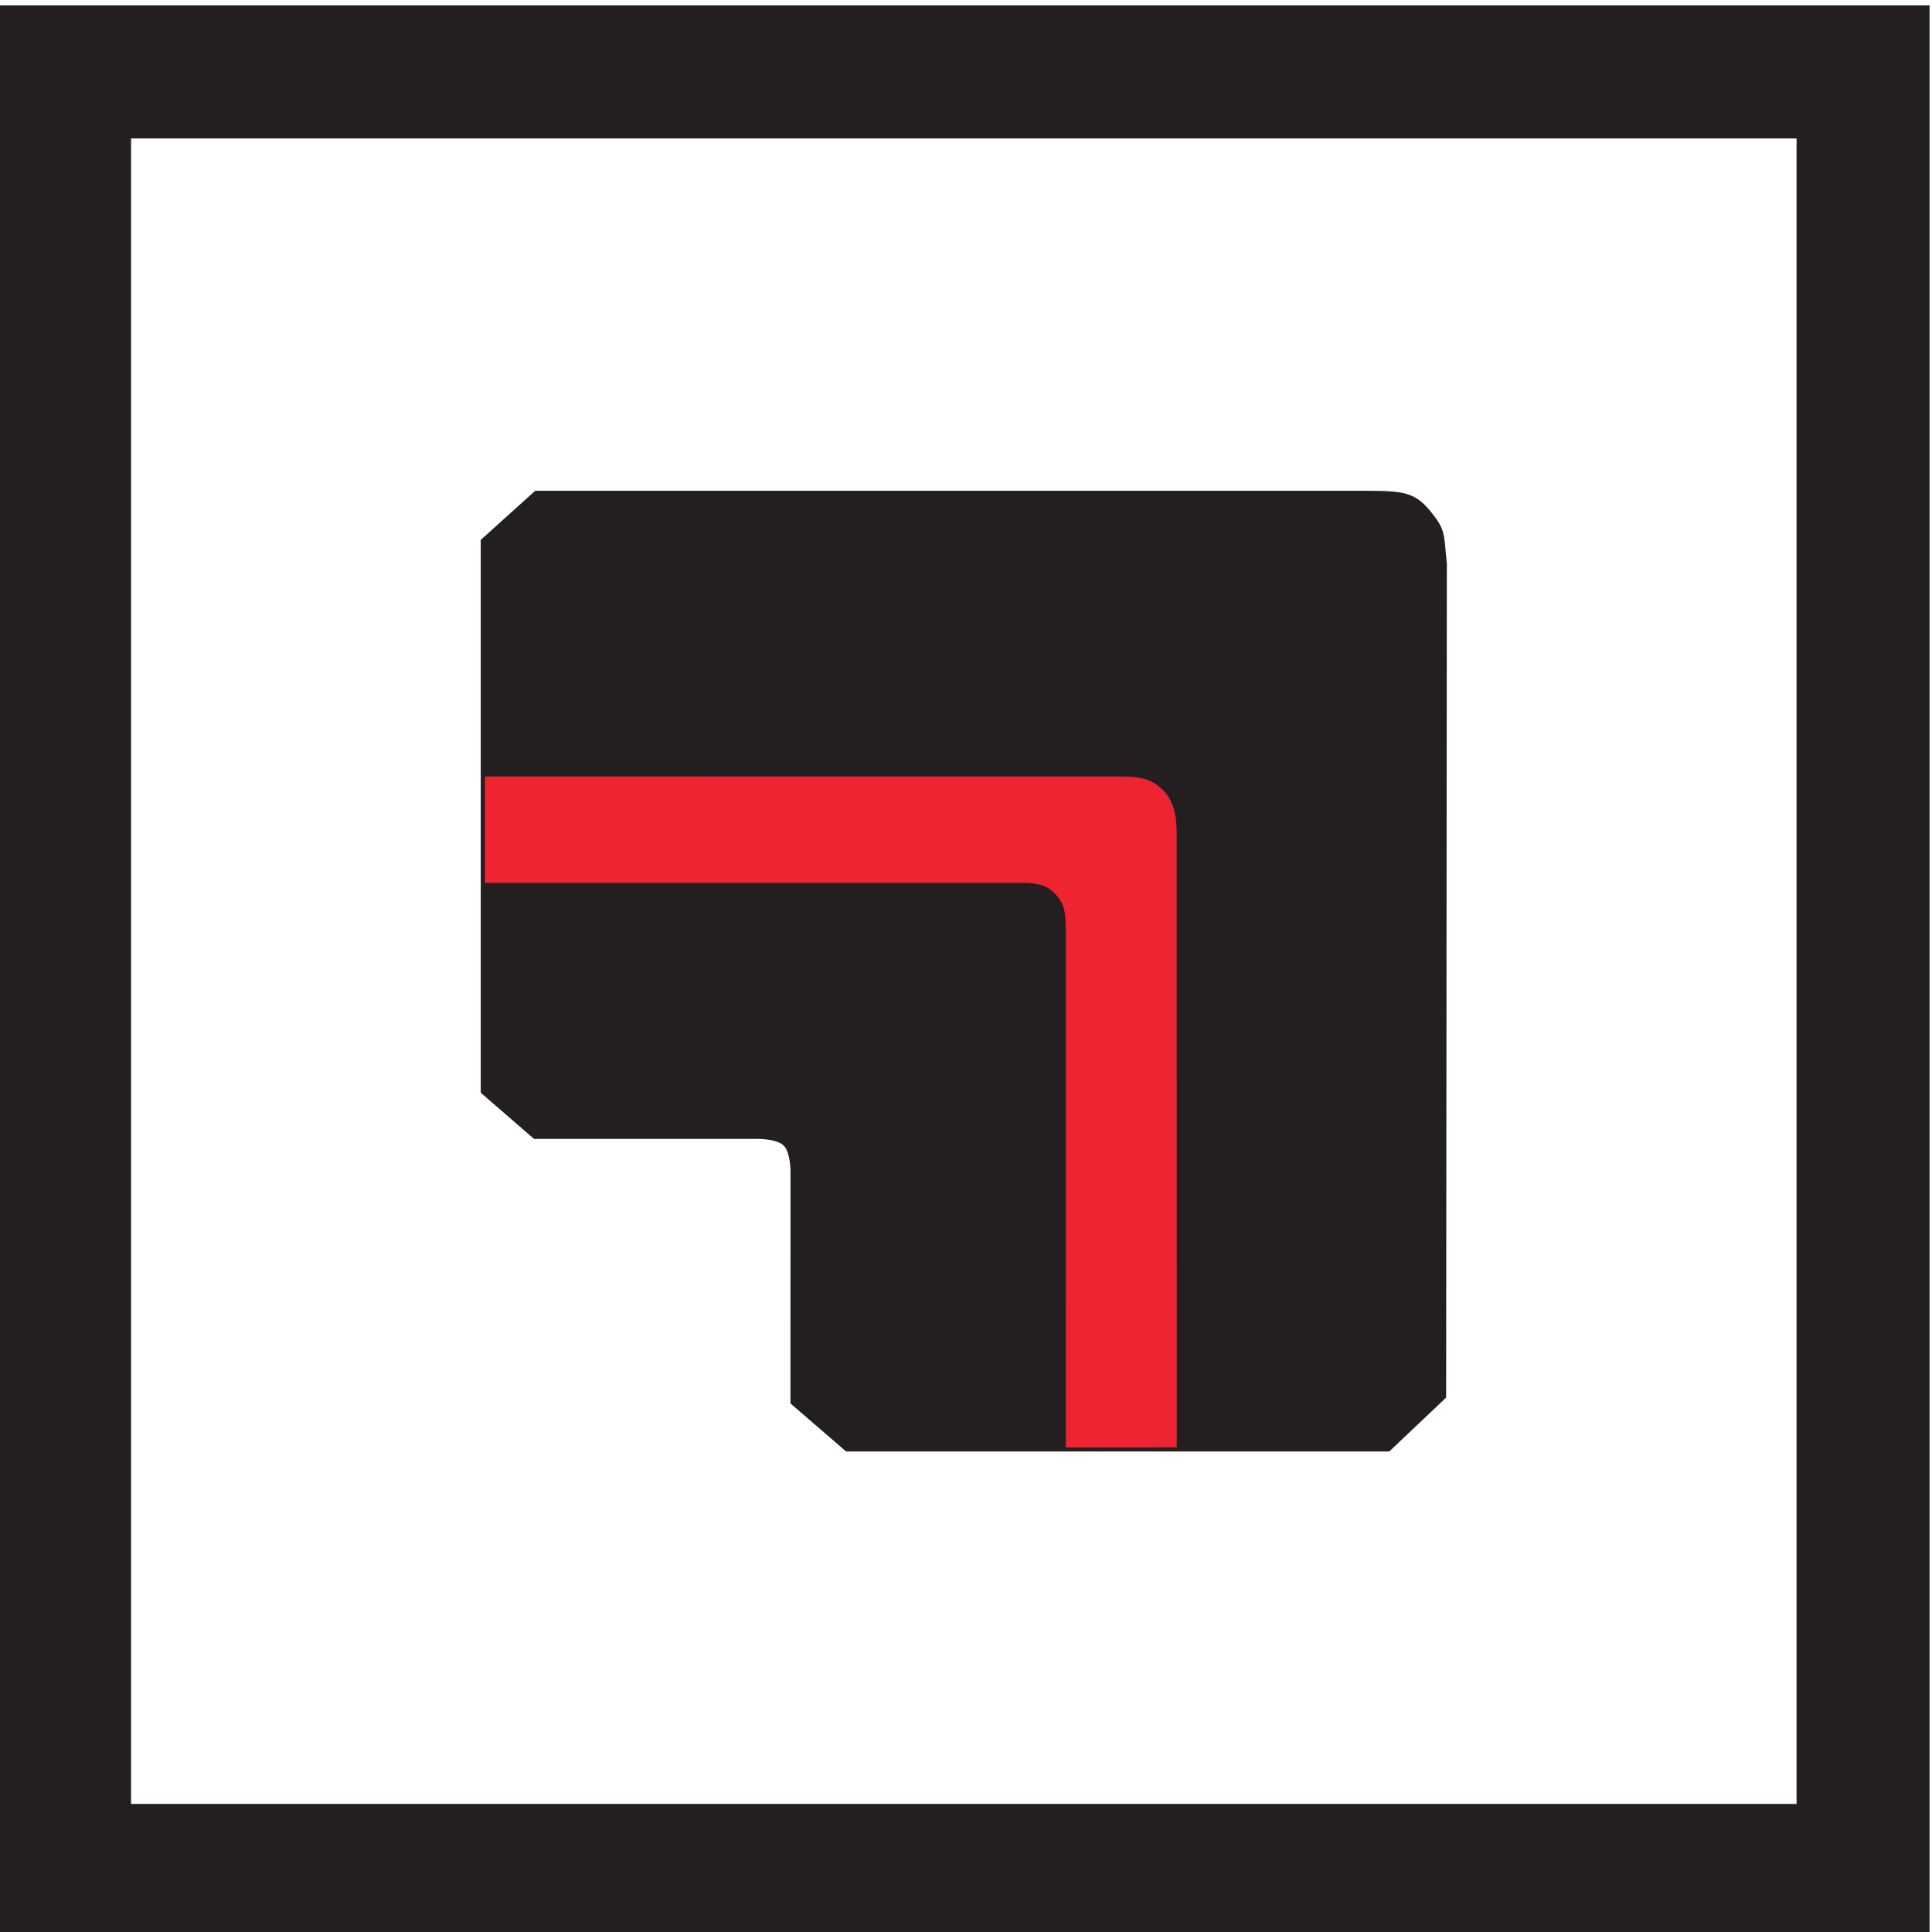
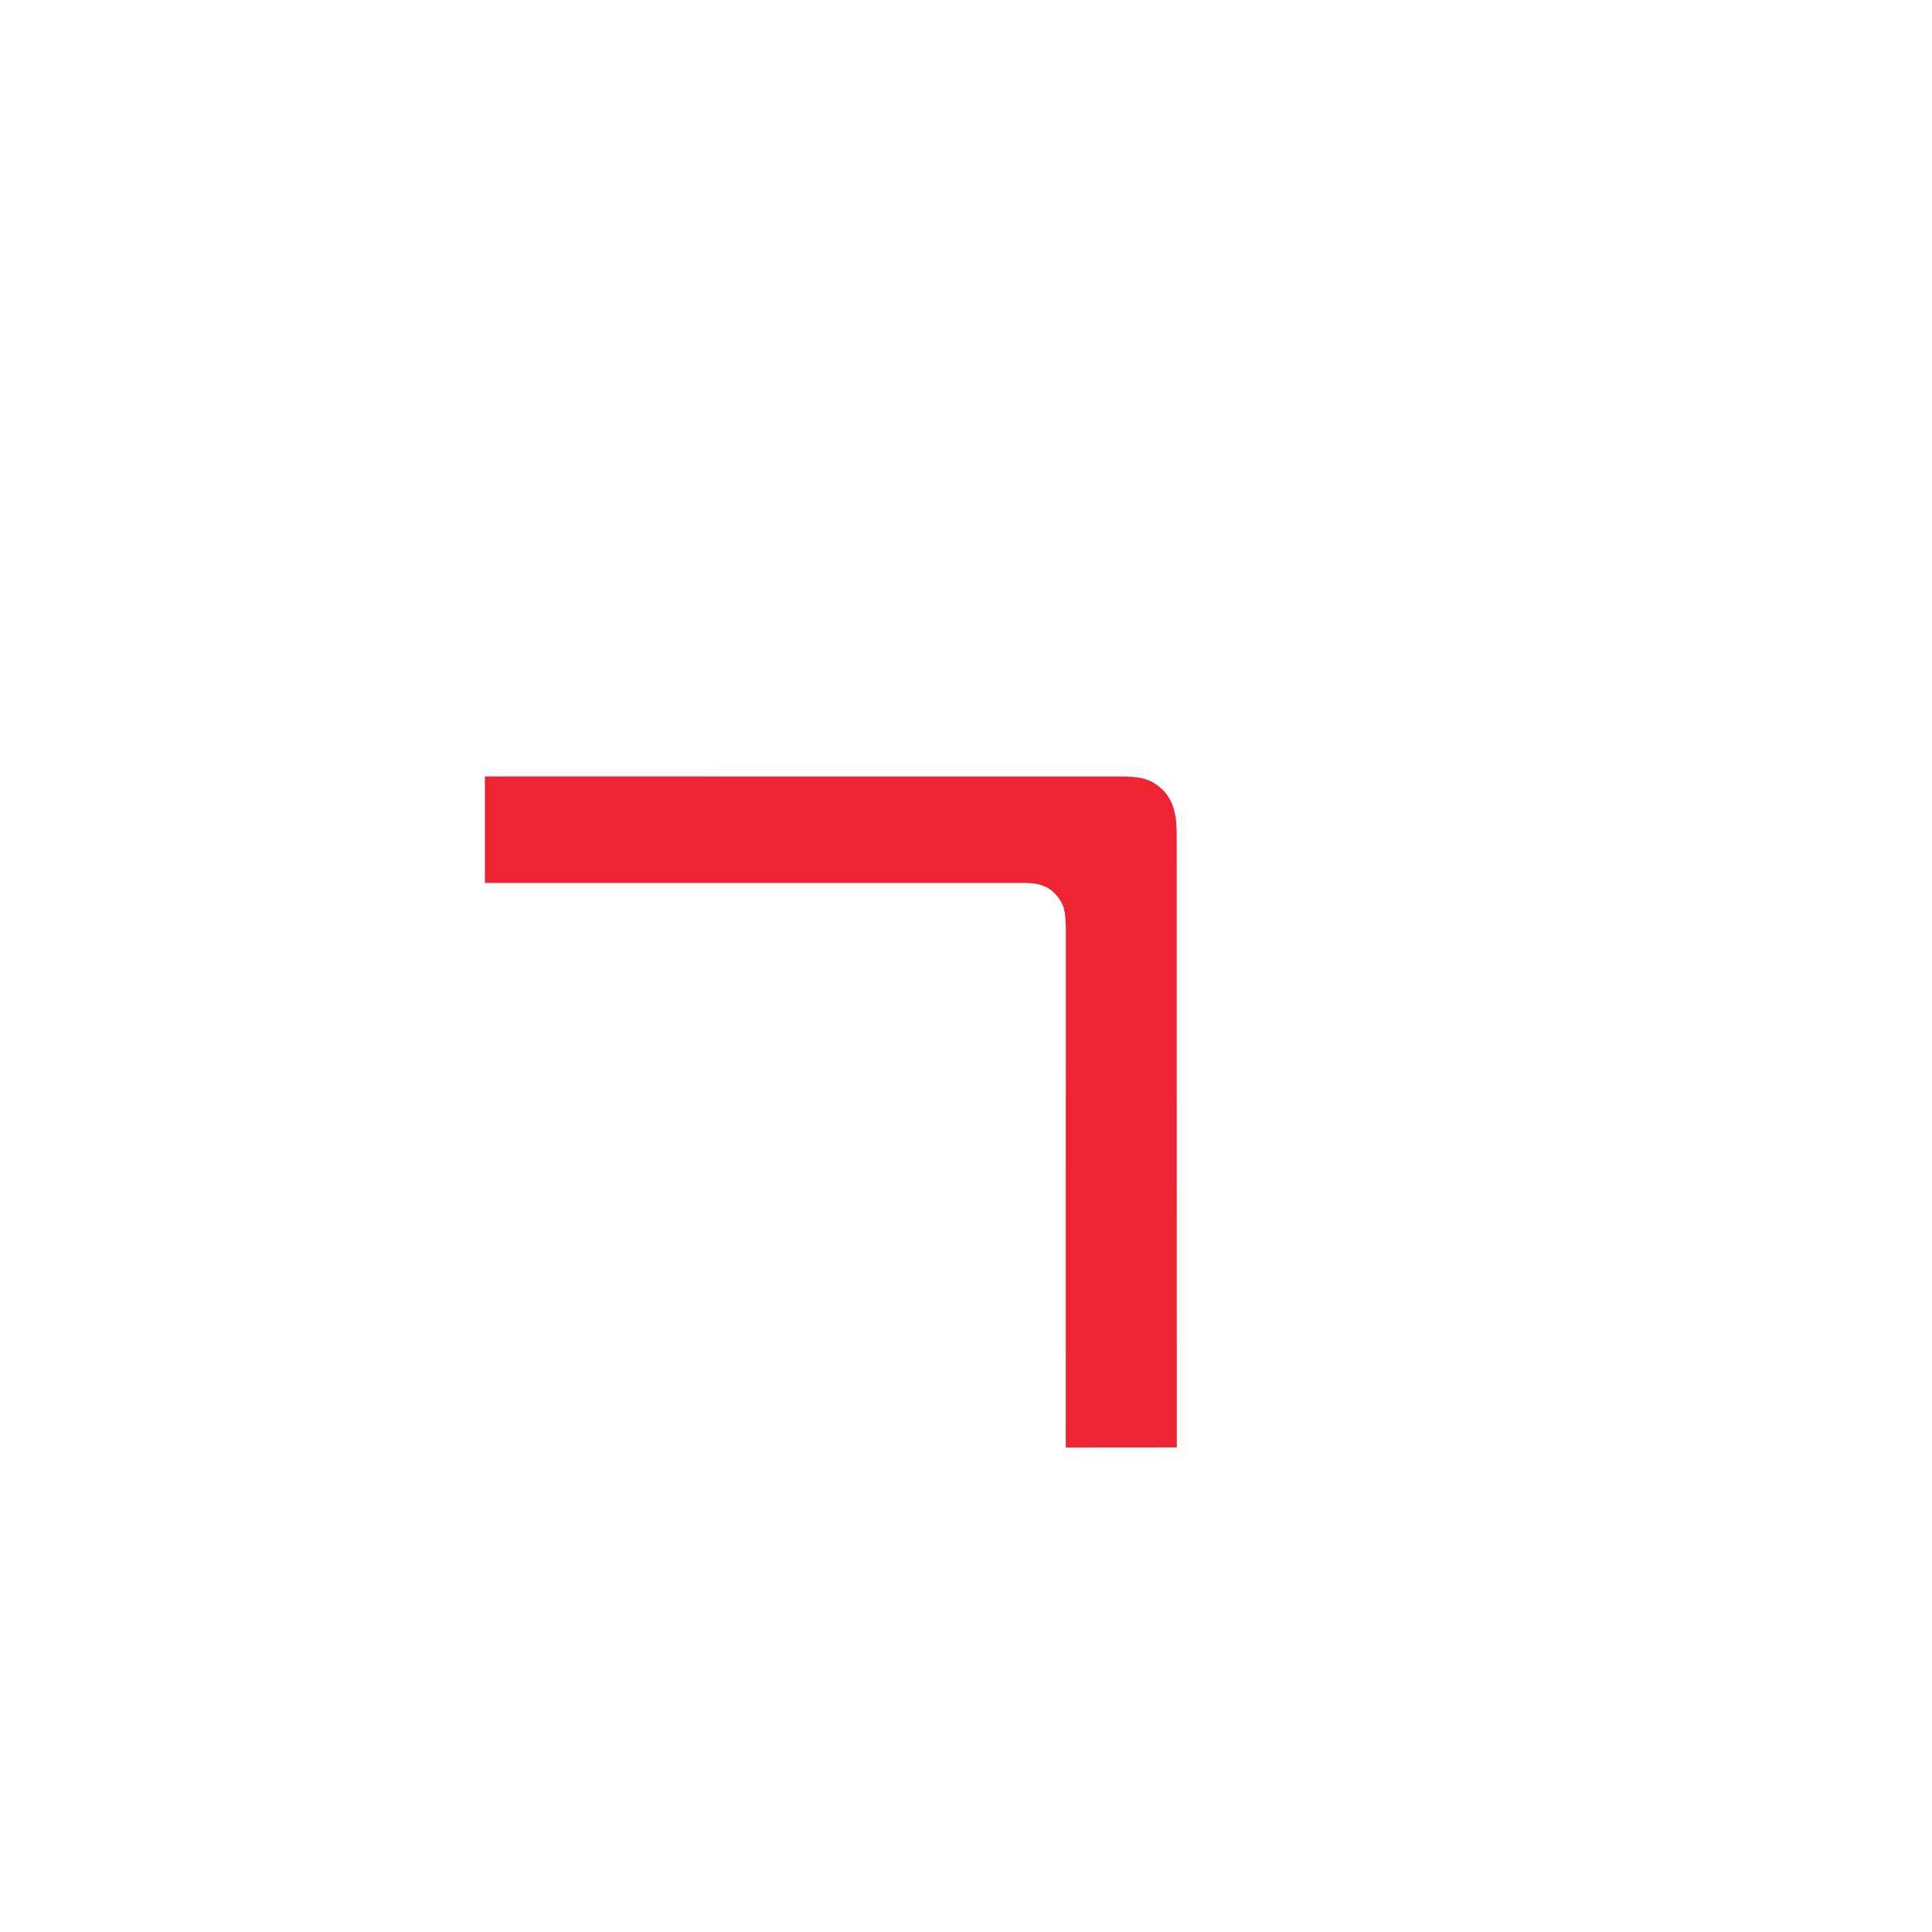
<svg xmlns="http://www.w3.org/2000/svg" xmlns:ns1="http://sodipodi.sourceforge.net/DTD/sodipodi-0.dtd" xmlns:ns2="http://www.inkscape.org/namespaces/inkscape" version="1.1" id="svg2" xml:space="preserve" width="75.589" height="75.591" viewBox="0 0 75.589 75.591" ns1:docname="Flexjoint 2023_DE.pdf">
  <defs id="defs6">
    <clipPath clipPathUnits="userSpaceOnUse" id="clipPath162030">
      <path d="m -262.693,249.516 h 595.276 v -841.89 H -262.693 Z" id="path162032" style="stroke-width:1" />
    </clipPath>
    <clipPath clipPathUnits="userSpaceOnUse" id="clipPath162034">
-       <path d="m -251.26,240.578 h 595.276 v -841.89 H -251.26 Z" id="path162036" style="stroke-width:1" />
-     </clipPath>
+       </clipPath>
    <clipPath clipPathUnits="userSpaceOnUse" id="clipPath162038">
      <path d="m -251.26,240.578 h 595.276 v -841.89 H -251.26 Z" id="path162040" style="stroke-width:1" />
    </clipPath>
  </defs>
  <ns1:namedview id="namedview4" pagecolor="#ffffff" bordercolor="#999999" borderopacity="1" ns2:pageshadow="0" ns2:pageopacity="0" ns2:pagecheckerboard="0" ns2:deskcolor="#d1d1d1" showgrid="false" />
  <g id="g2356" ns2:groupmode="layer" ns2:label="Page 5" transform="matrix(1.333,0,0,-1.333,-304.128,846.264)">
    <g id="g166739">
-       <path d="m 232,630.794 h 48.884 V 581.91 H 232 Z m 50.836,3.904 h -52.788 -1.952 v -1.952 -54.741 h 56.692 v 56.693 z" style="fill:#231f20;fill-opacity:1;fill-rule:nonzero;stroke:none" id="path5320" />
      <g id="g5322" transform="translate(251.26,601.312)" clip-path="url(#clipPath162038)">
-         <path d="m 0,0 c -0.256,0.272 -0.925,0.247 -0.925,0.247 h -6.459 l -1.483,1.284 v 16.11 l 1.518,1.369 h 24.44 c 1.102,0 1.332,-0.084 1.783,-0.675 0.33,-0.43 0.27,-0.548 0.356,-1.344 L 19.209,-7.42 17.617,-8.928 H 1.775 l -1.552,1.34 0.001,6.775 c 0,0 0,0.574 -0.224,0.813" style="fill:#231f20;fill-opacity:1;fill-rule:nonzero;stroke:none" id="path5324" />
-       </g>
+         </g>
      <g id="g5326" transform="translate(251.26,601.312)" clip-path="url(#clipPath162034)">
-         <path d="m 0,0 c -0.256,0.272 -0.925,0.247 -0.925,0.247 h -6.459 l -1.483,1.284 v 16.11 l 1.518,1.369 h 24.44 c 1.102,0 1.332,-0.084 1.783,-0.675 0.33,-0.43 0.27,-0.548 0.356,-1.344 L 19.209,-7.42 17.617,-8.928 H 1.775 l -1.552,1.34 0.001,6.775 c 0,0 0,0.574 -0.224,0.813 z" style="fill:none;stroke:#231f20;stroke-width:0.259;stroke-linecap:butt;stroke-linejoin:miter;stroke-miterlimit:3.864;stroke-dasharray:none;stroke-opacity:1" id="path5328" />
-       </g>
+         </g>
      <g id="g5330" transform="translate(262.693,592.374)" clip-path="url(#clipPath162030)">
        <path d="m 0,0 -0.002,17.829 c 0,0.451 0.013,1.058 -0.415,1.474 -0.42,0.409 -0.832,0.388 -1.451,0.388 l -18.439,0.002 v -3.125 h 15.536 c 0.453,-0.001 0.856,0.034 1.19,-0.31 0.285,-0.294 0.31,-0.523 0.325,-1 L -3.258,-0.003" style="fill:#ee2432;fill-opacity:1;fill-rule:nonzero;stroke:none" id="path5332" />
      </g>
    </g>
  </g>
</svg>